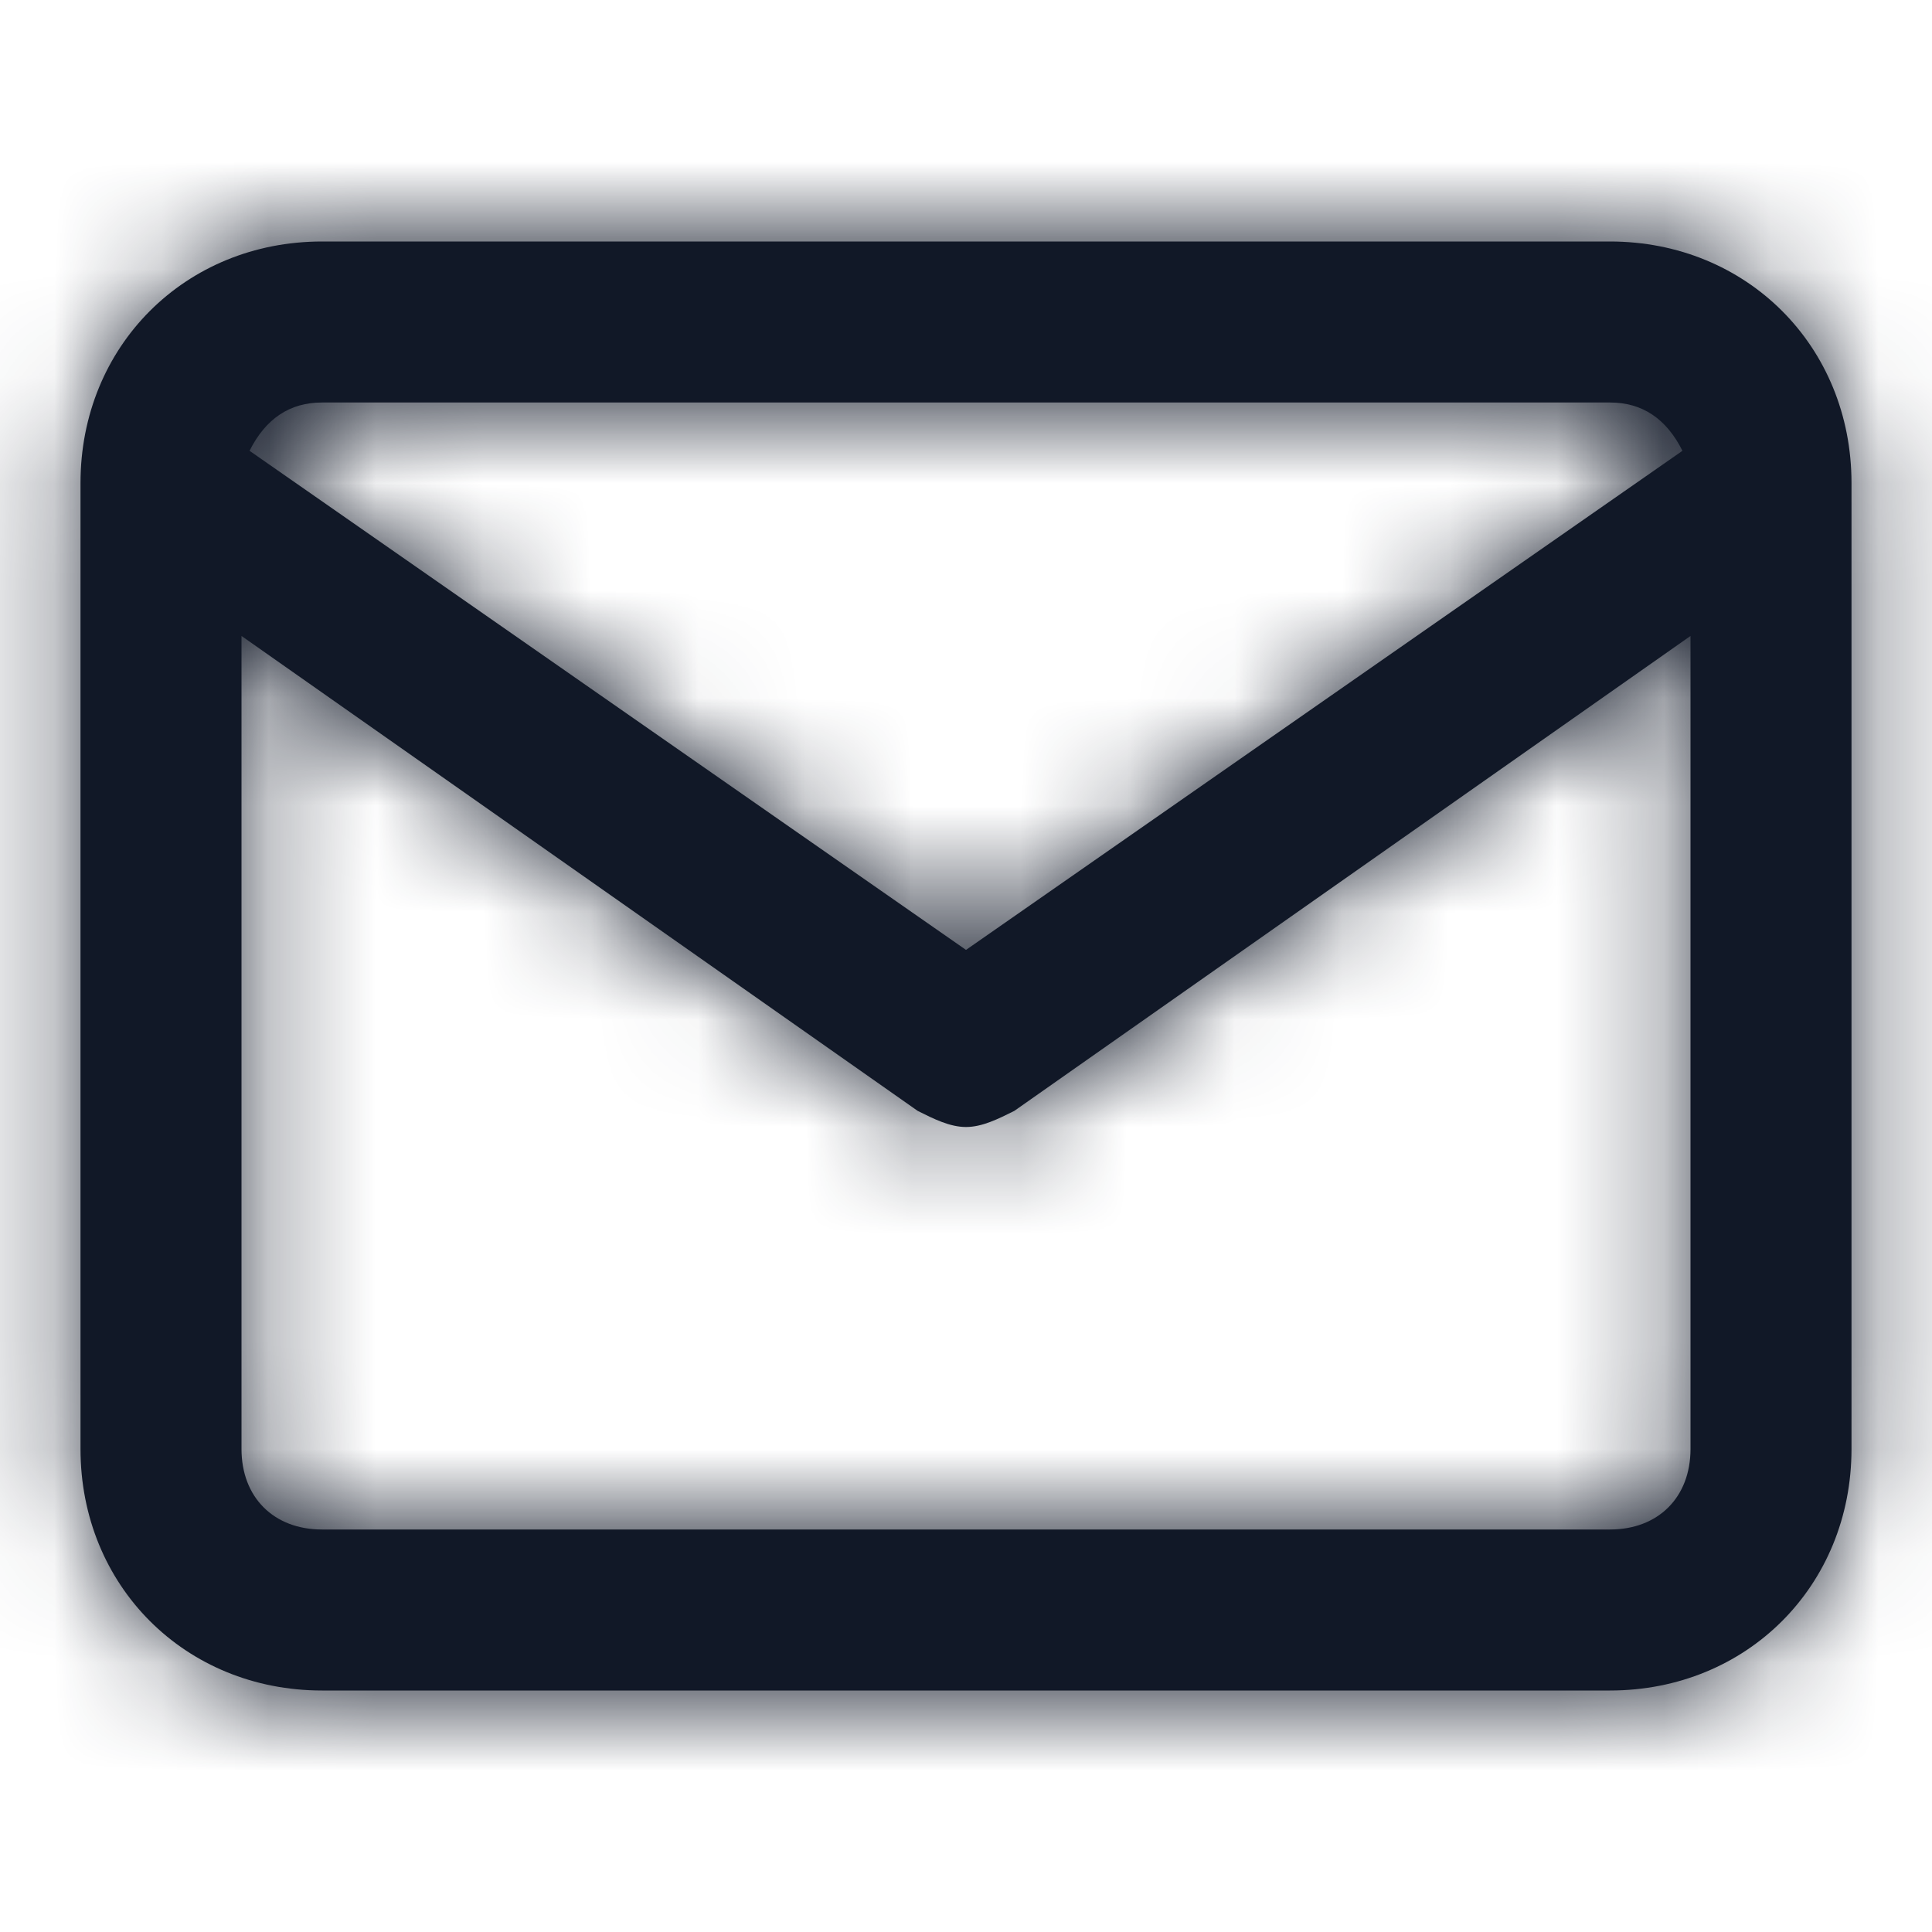
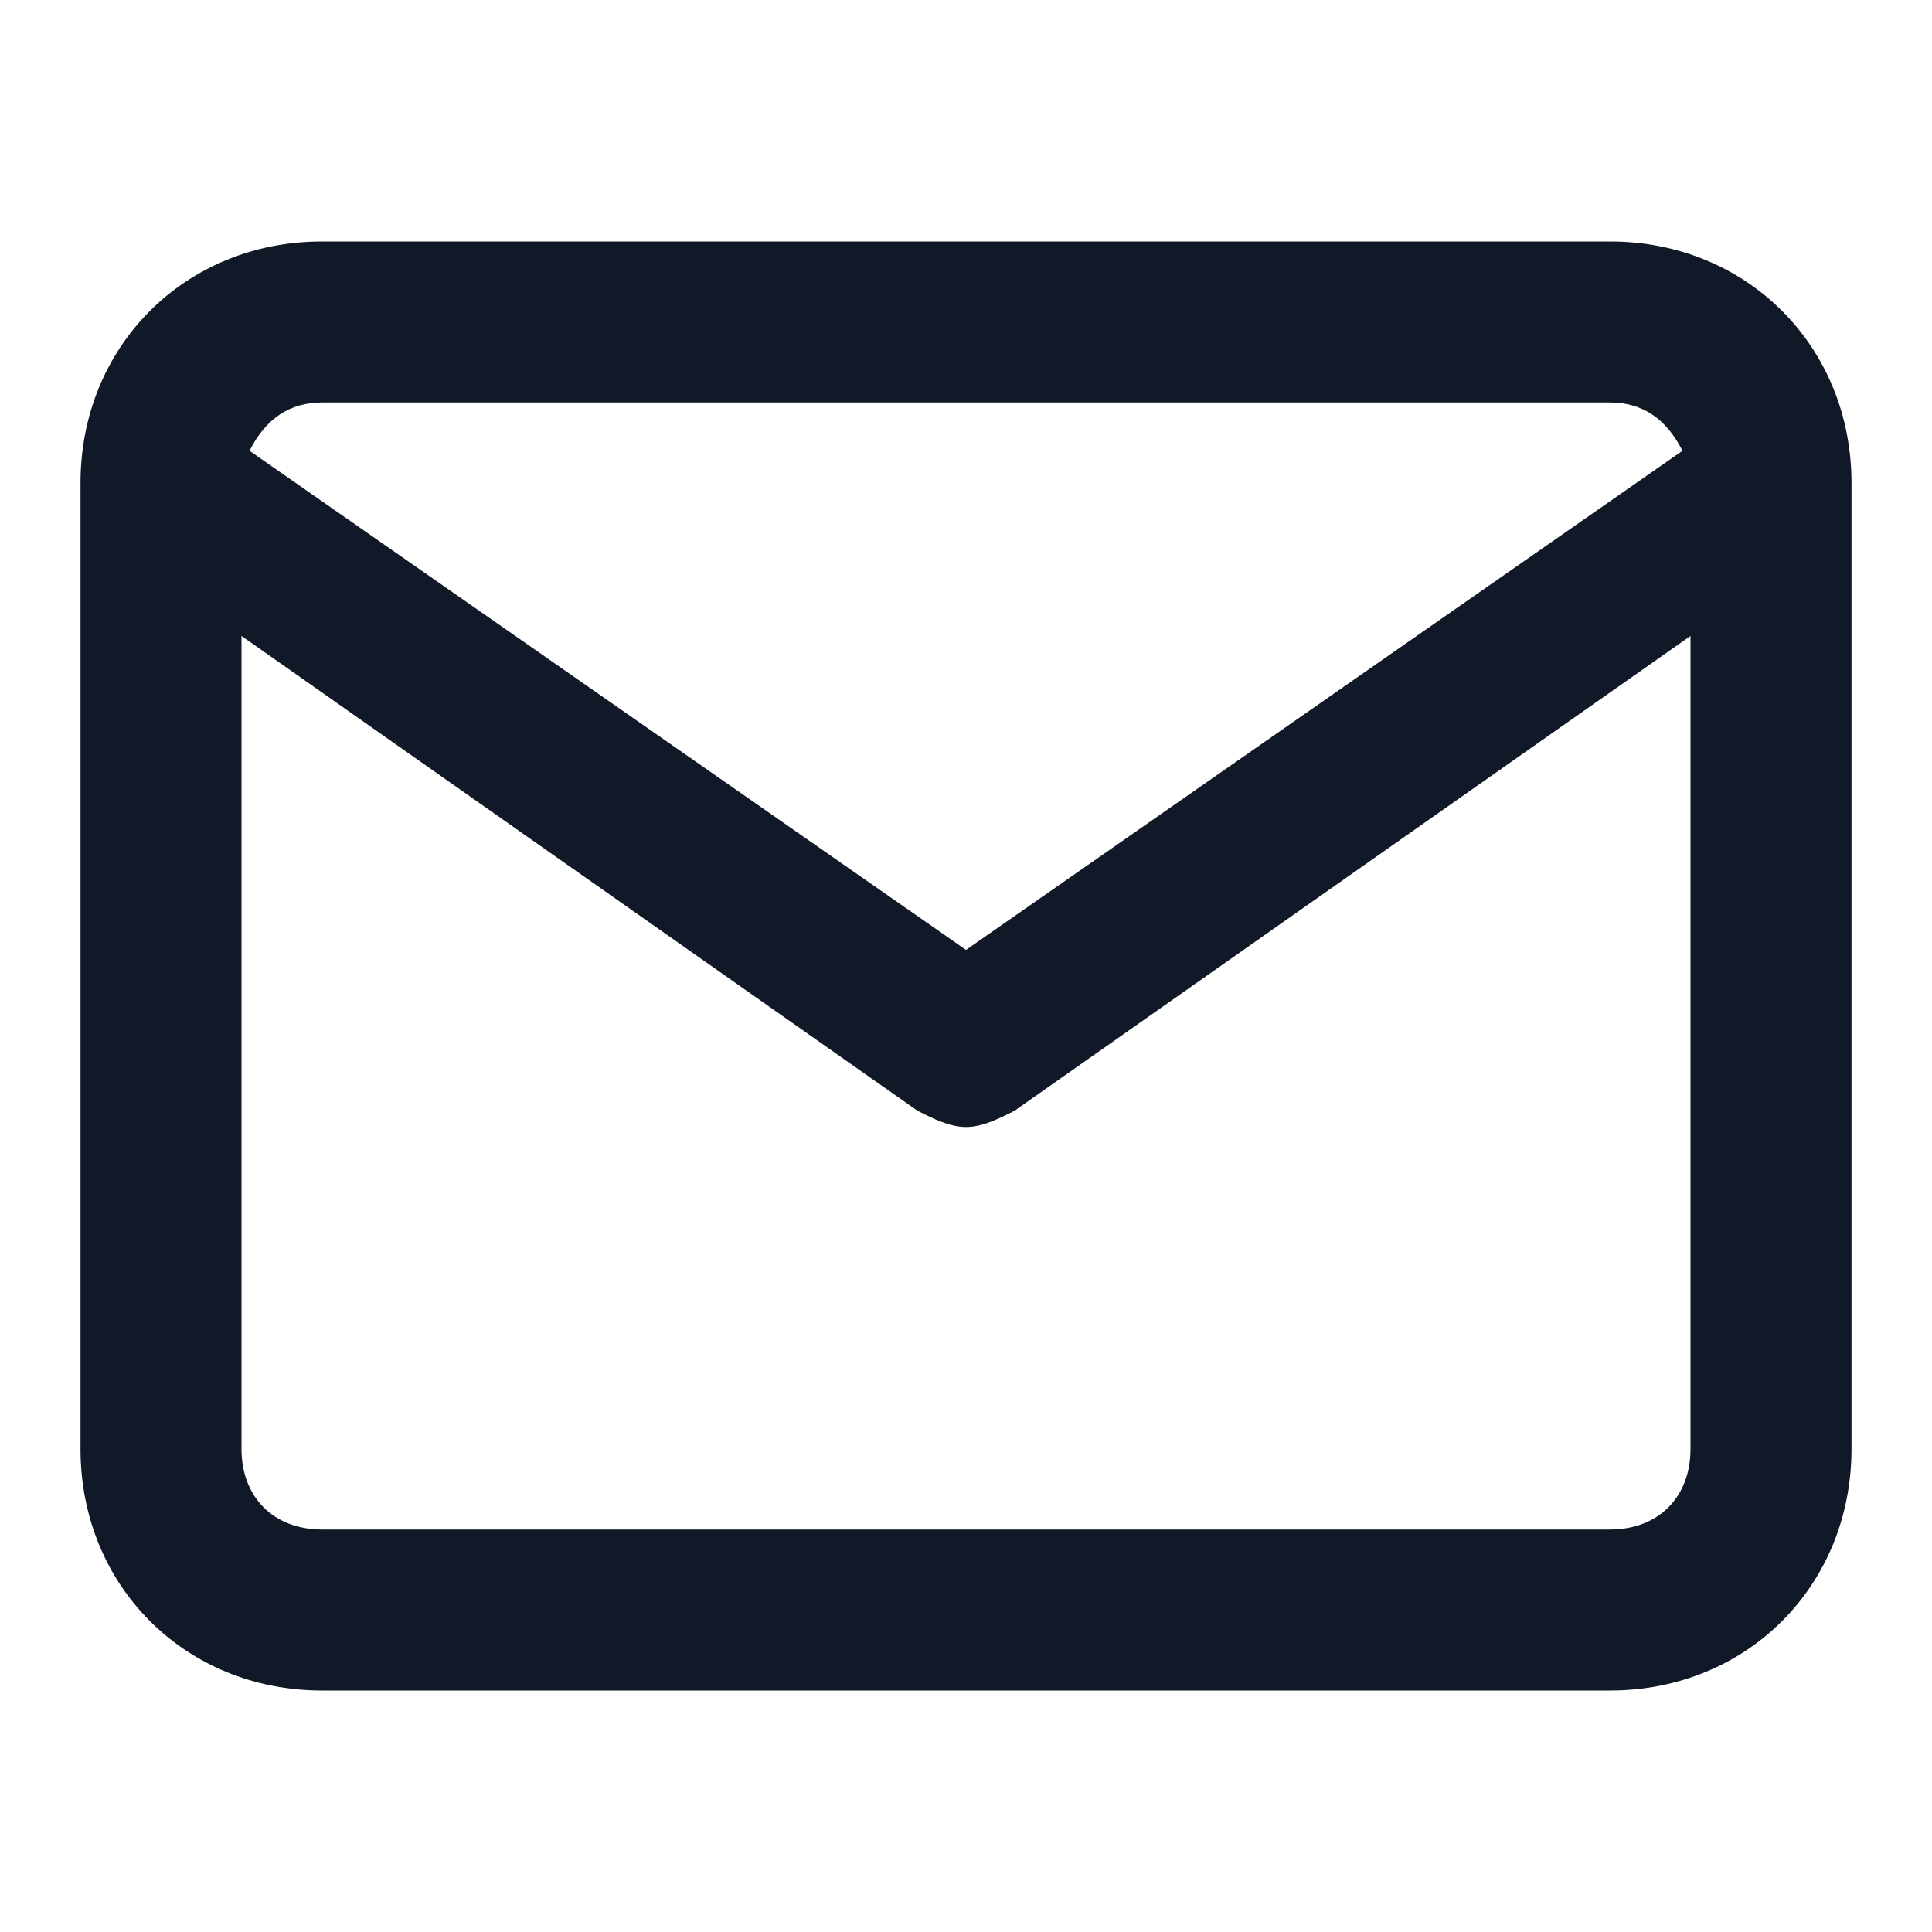
<svg xmlns="http://www.w3.org/2000/svg" width="18" height="18" viewBox="0 0 18 18" fill="none">
  <path fill-rule="evenodd" clip-rule="evenodd" d="M15 2.25H3C1.725 2.25 0.75 3.225 0.75 4.5V13.5C0.75 14.775 1.725 15.75 3 15.75H15C16.275 15.75 17.25 14.775 17.25 13.5V4.5C17.25 3.225 16.275 2.25 15 2.25ZM3 3.75H15C15.3 3.75 15.525 3.9 15.675 4.2L9 8.85L2.325 4.2C2.475 3.9 2.7 3.75 3 3.75ZM2.25 13.5C2.25 13.95 2.55 14.25 3 14.25H15C15.45 14.25 15.75 13.95 15.75 13.5V5.925L9.45 10.35C9.3 10.425 9.15 10.5 9 10.5C8.85 10.5 8.7 10.425 8.55 10.35L2.25 5.925V13.5Z" fill="#111827" />
  <mask id="mask0_7334_59962" style="mask-type:alpha" maskUnits="userSpaceOnUse" x="0" y="2" width="18" height="14">
    <path fill-rule="evenodd" clip-rule="evenodd" d="M15 2.25H3C1.725 2.25 0.75 3.225 0.75 4.5V13.5C0.75 14.775 1.725 15.75 3 15.75H15C16.275 15.75 17.25 14.775 17.25 13.5V4.5C17.25 3.225 16.275 2.25 15 2.25ZM3 3.75H15C15.3 3.75 15.525 3.9 15.675 4.2L9 8.85L2.325 4.2C2.475 3.9 2.7 3.75 3 3.75ZM2.25 13.5C2.25 13.95 2.55 14.25 3 14.25H15C15.45 14.25 15.75 13.95 15.75 13.5V5.925L9.45 10.35C9.3 10.425 9.15 10.5 9 10.5C8.85 10.5 8.7 10.425 8.55 10.35L2.25 5.925V13.5Z" fill="white" />
  </mask>
  <g mask="url(#mask0_7334_59962)">
-     <rect width="18" height="18" fill="#111827" />
-   </g>
+     </g>
</svg>